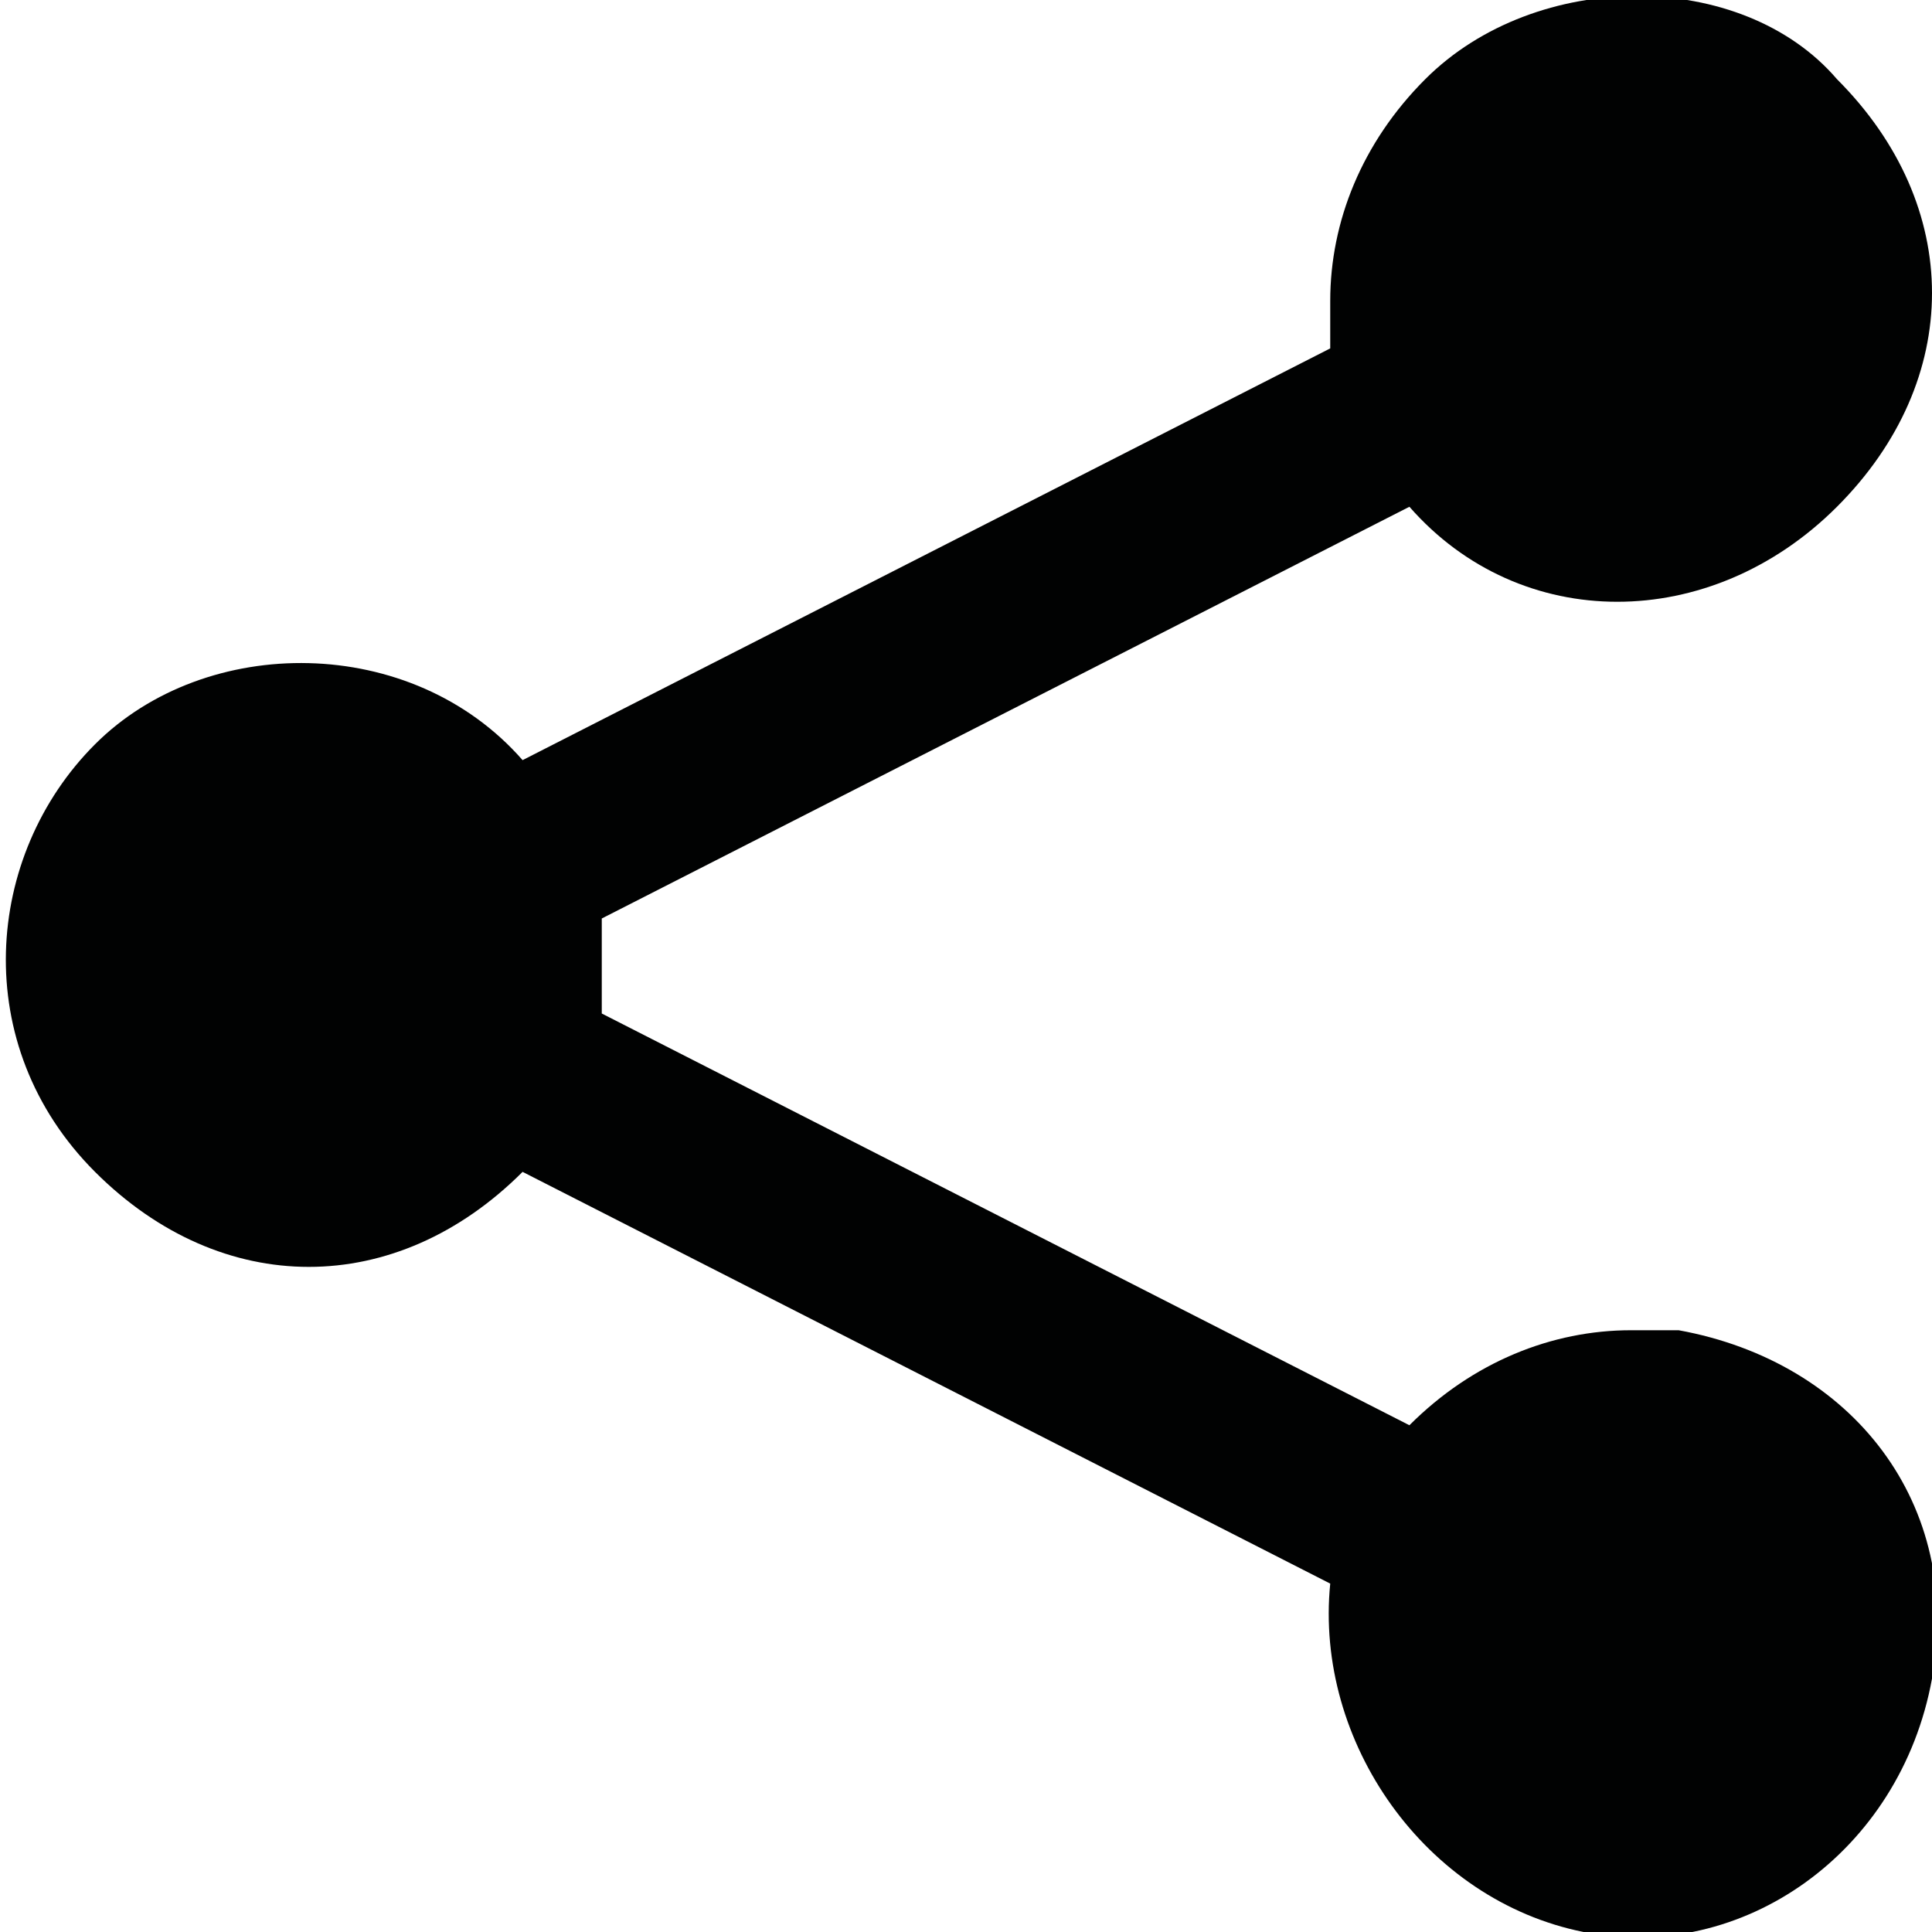
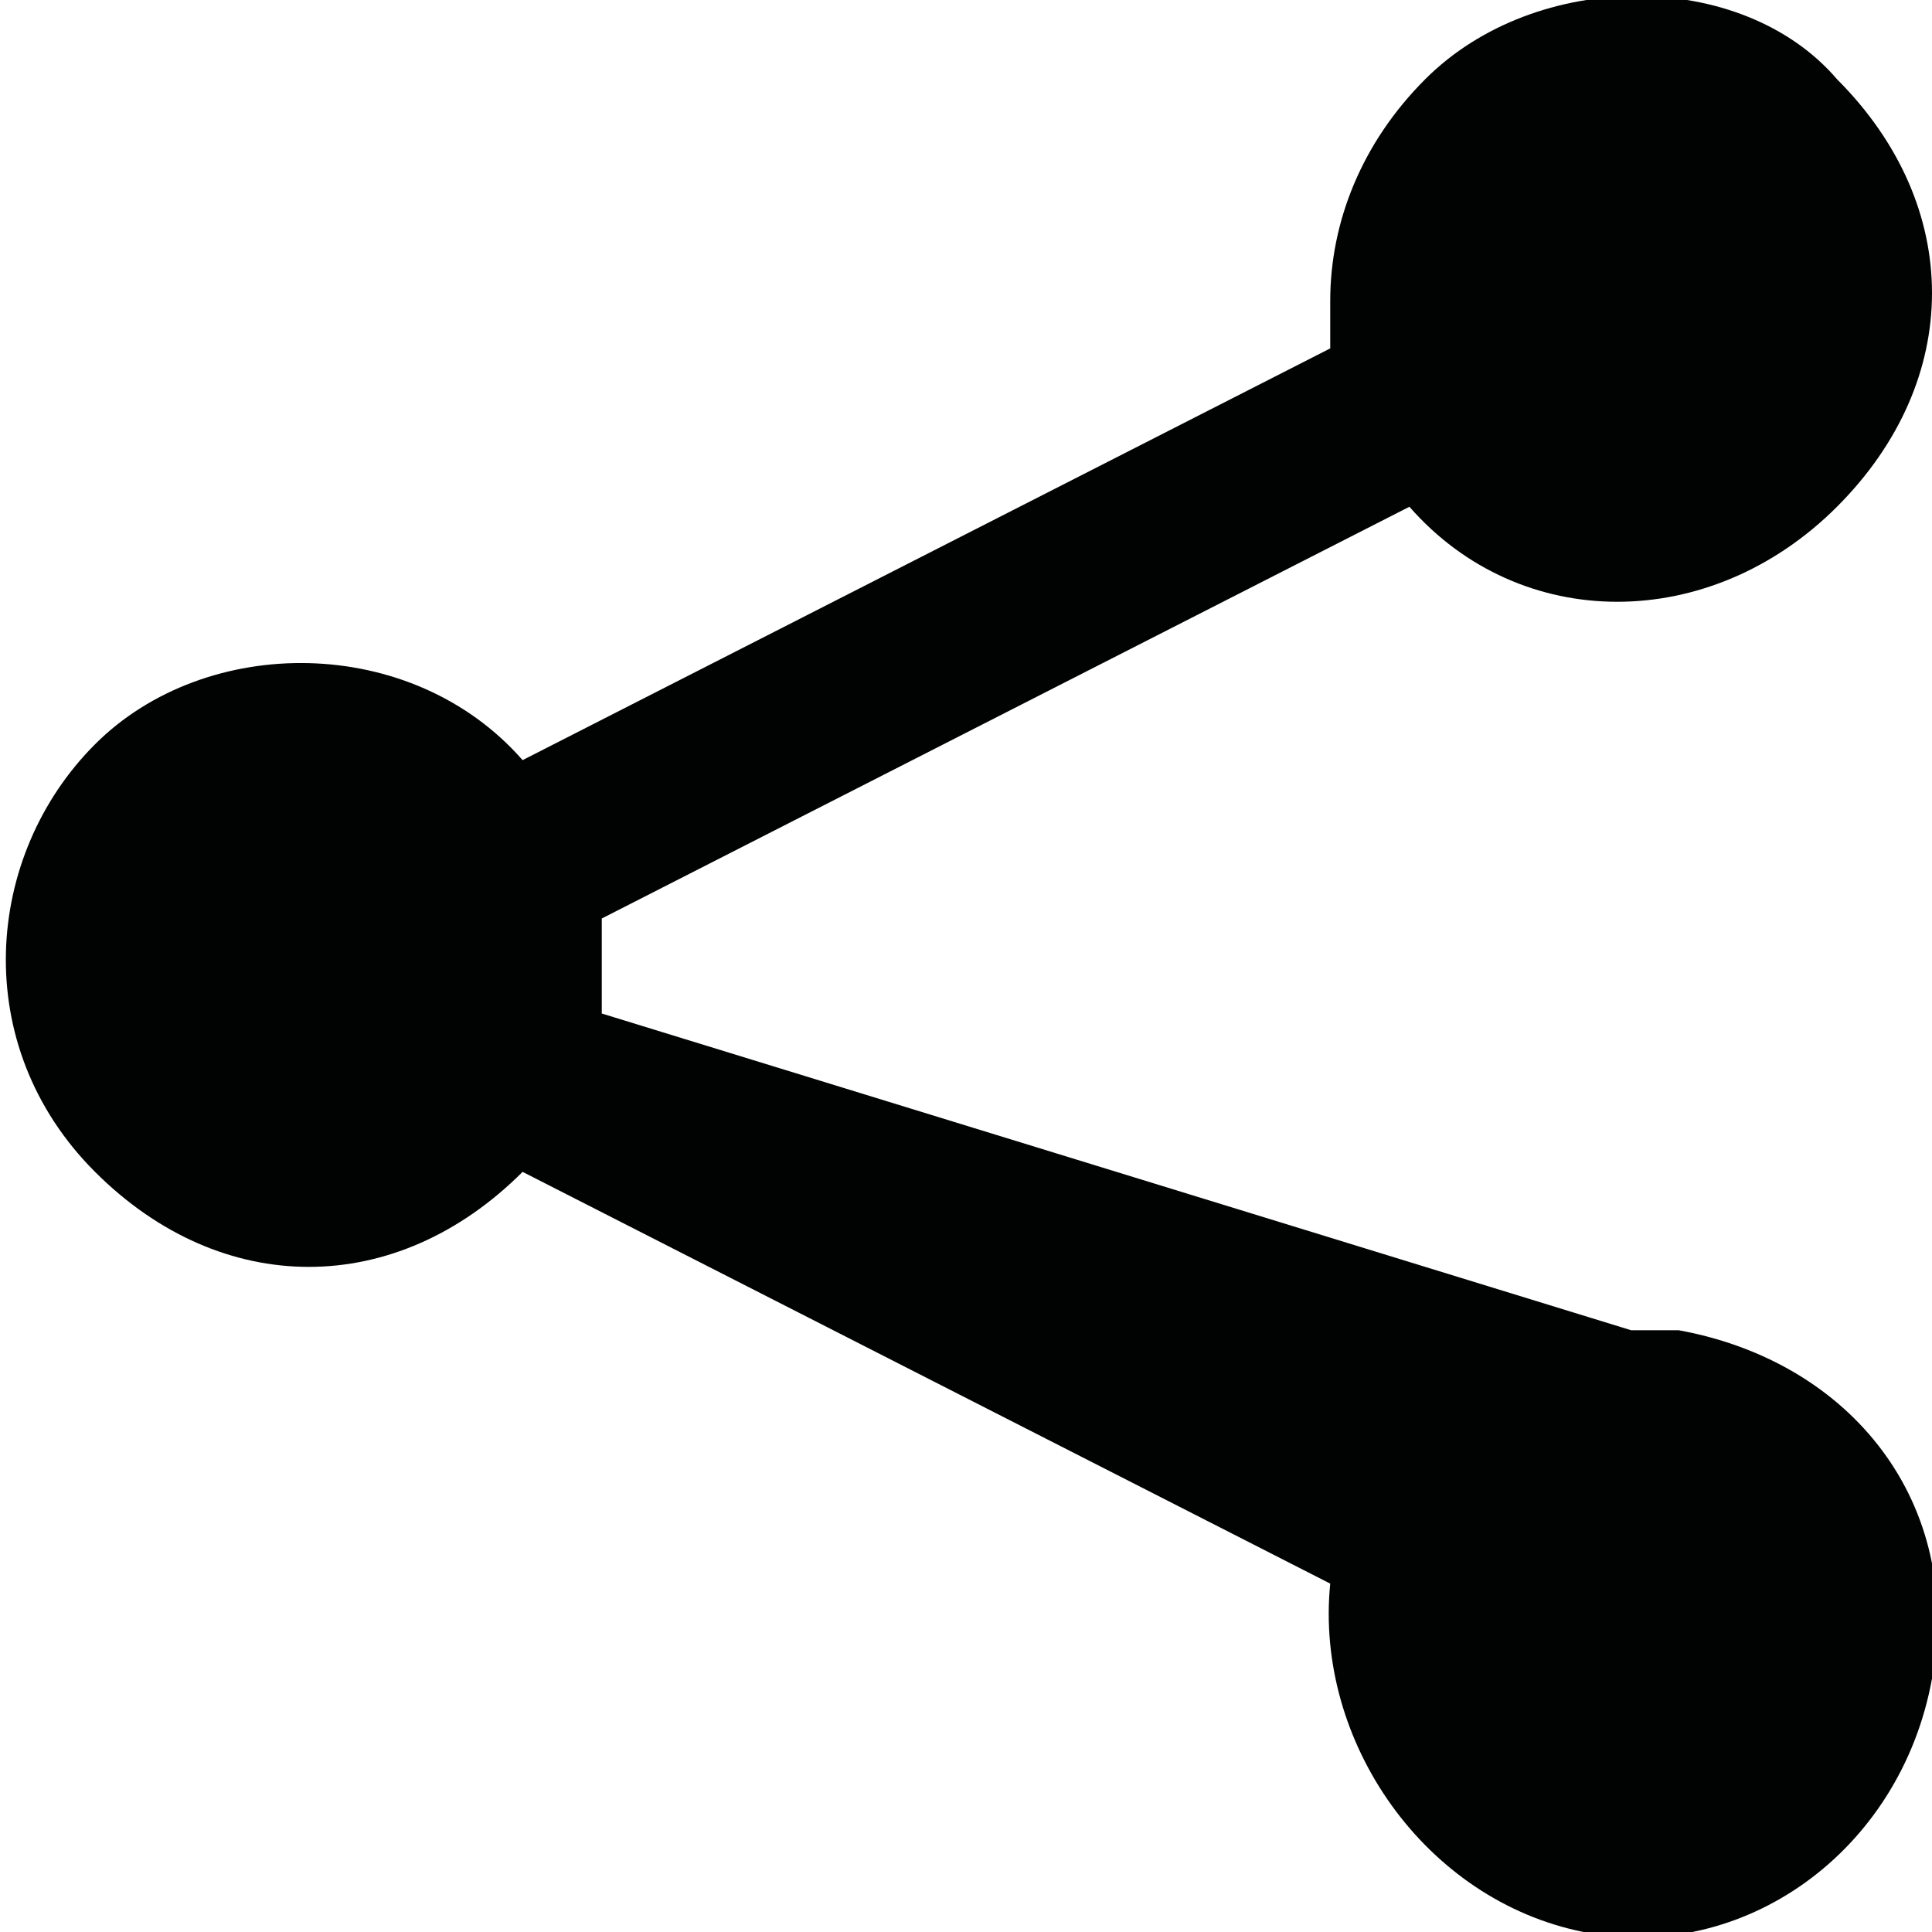
<svg xmlns="http://www.w3.org/2000/svg" version="1.1" id="Livello_1" x="0px" y="0px" viewBox="0 0 12.2 12.2" style="enable-background:new 0 0 12.2 12.2;" xml:space="preserve">
  <style type="text/css">
	.st0{fill:#010202;}
</style>
-   <path id="Icon_metro-share" class="st0" d="M10.3,8.4c-0.5,0-1,0.2-1.4,0.6L3.8,6.4c0-0.2,0-0.4,0-0.6l5.1-2.6  c0.7,0.8,1.9,0.8,2.7,0s0.8-1.9,0-2.7C11-0.2,9.7-0.2,9,0.5C8.6,0.9,8.4,1.4,8.4,1.9c0,0.1,0,0.2,0,0.3L3.3,4.8C2.6,4,1.3,4,0.6,4.7  s-0.8,1.9,0,2.7s1.9,0.8,2.7,0c0,0,0,0,0,0L8.4,10C8.3,11,9,12,10,12.2s2-0.5,2.2-1.6s-0.5-2-1.6-2.2C10.5,8.4,10.4,8.4,10.3,8.4  L10.3,8.4z" />
+   <path id="Icon_metro-share" class="st0" d="M10.3,8.4L3.8,6.4c0-0.2,0-0.4,0-0.6l5.1-2.6  c0.7,0.8,1.9,0.8,2.7,0s0.8-1.9,0-2.7C11-0.2,9.7-0.2,9,0.5C8.6,0.9,8.4,1.4,8.4,1.9c0,0.1,0,0.2,0,0.3L3.3,4.8C2.6,4,1.3,4,0.6,4.7  s-0.8,1.9,0,2.7s1.9,0.8,2.7,0c0,0,0,0,0,0L8.4,10C8.3,11,9,12,10,12.2s2-0.5,2.2-1.6s-0.5-2-1.6-2.2C10.5,8.4,10.4,8.4,10.3,8.4  L10.3,8.4z" />
</svg>